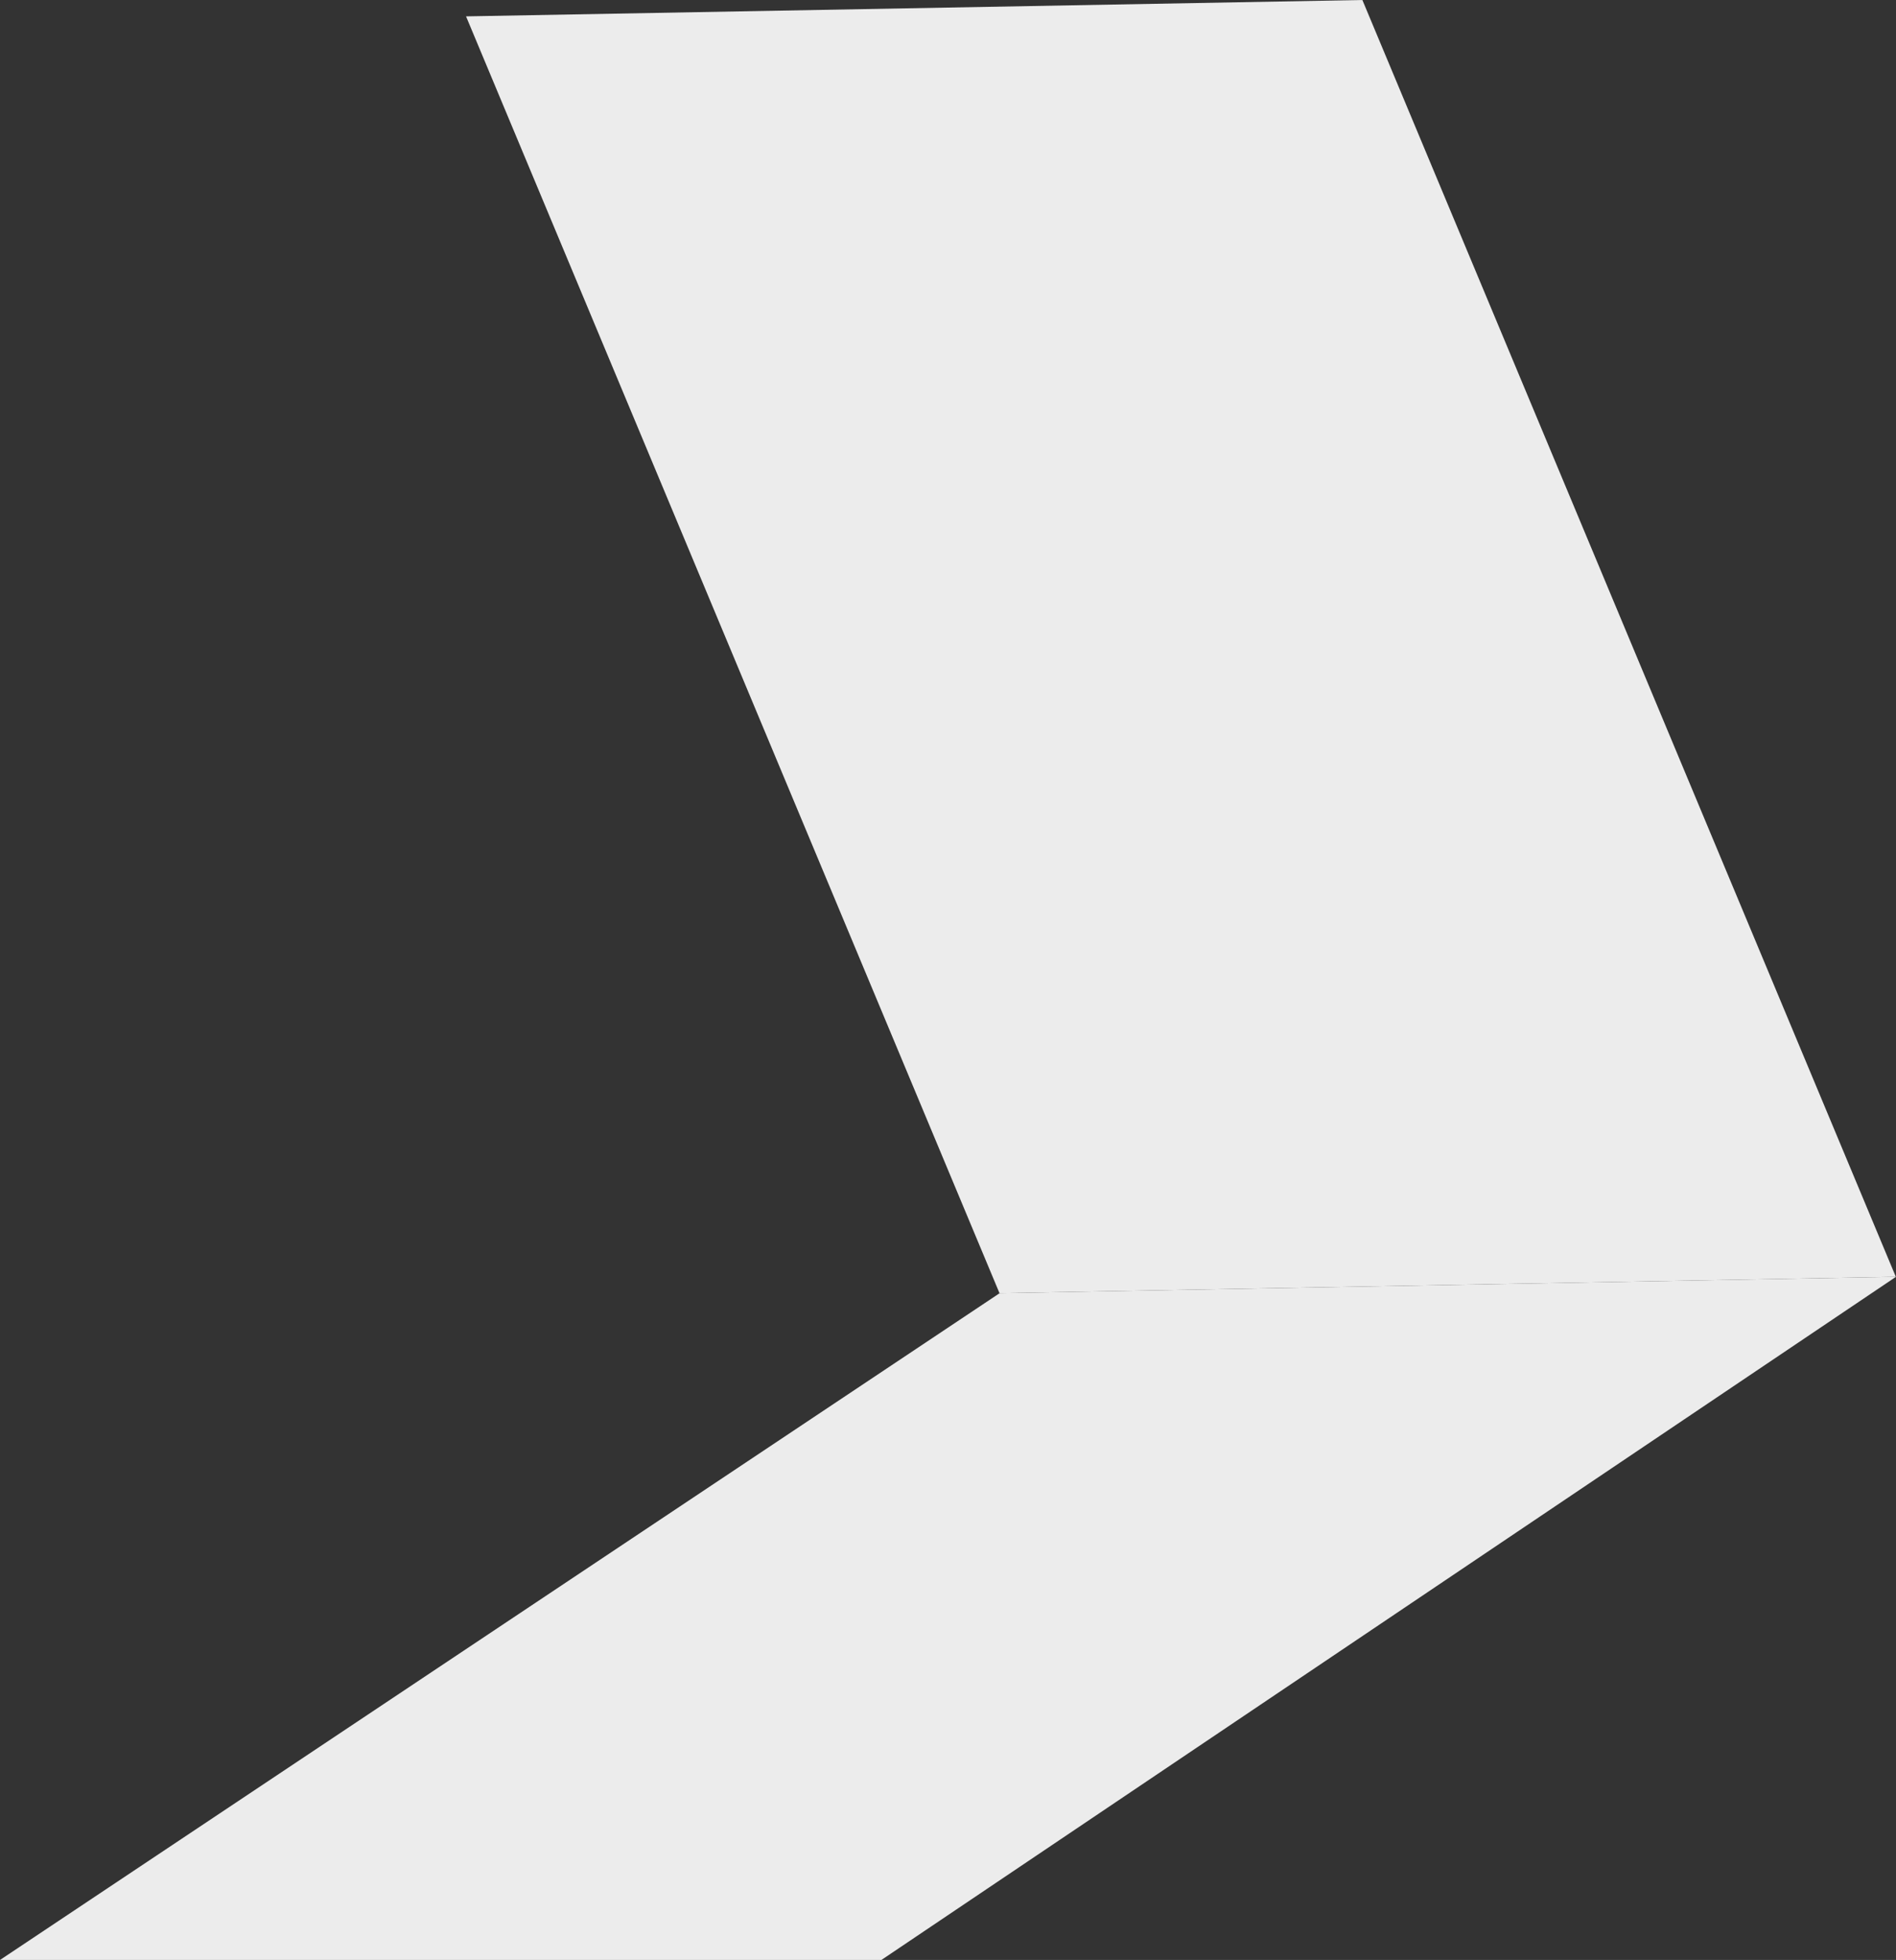
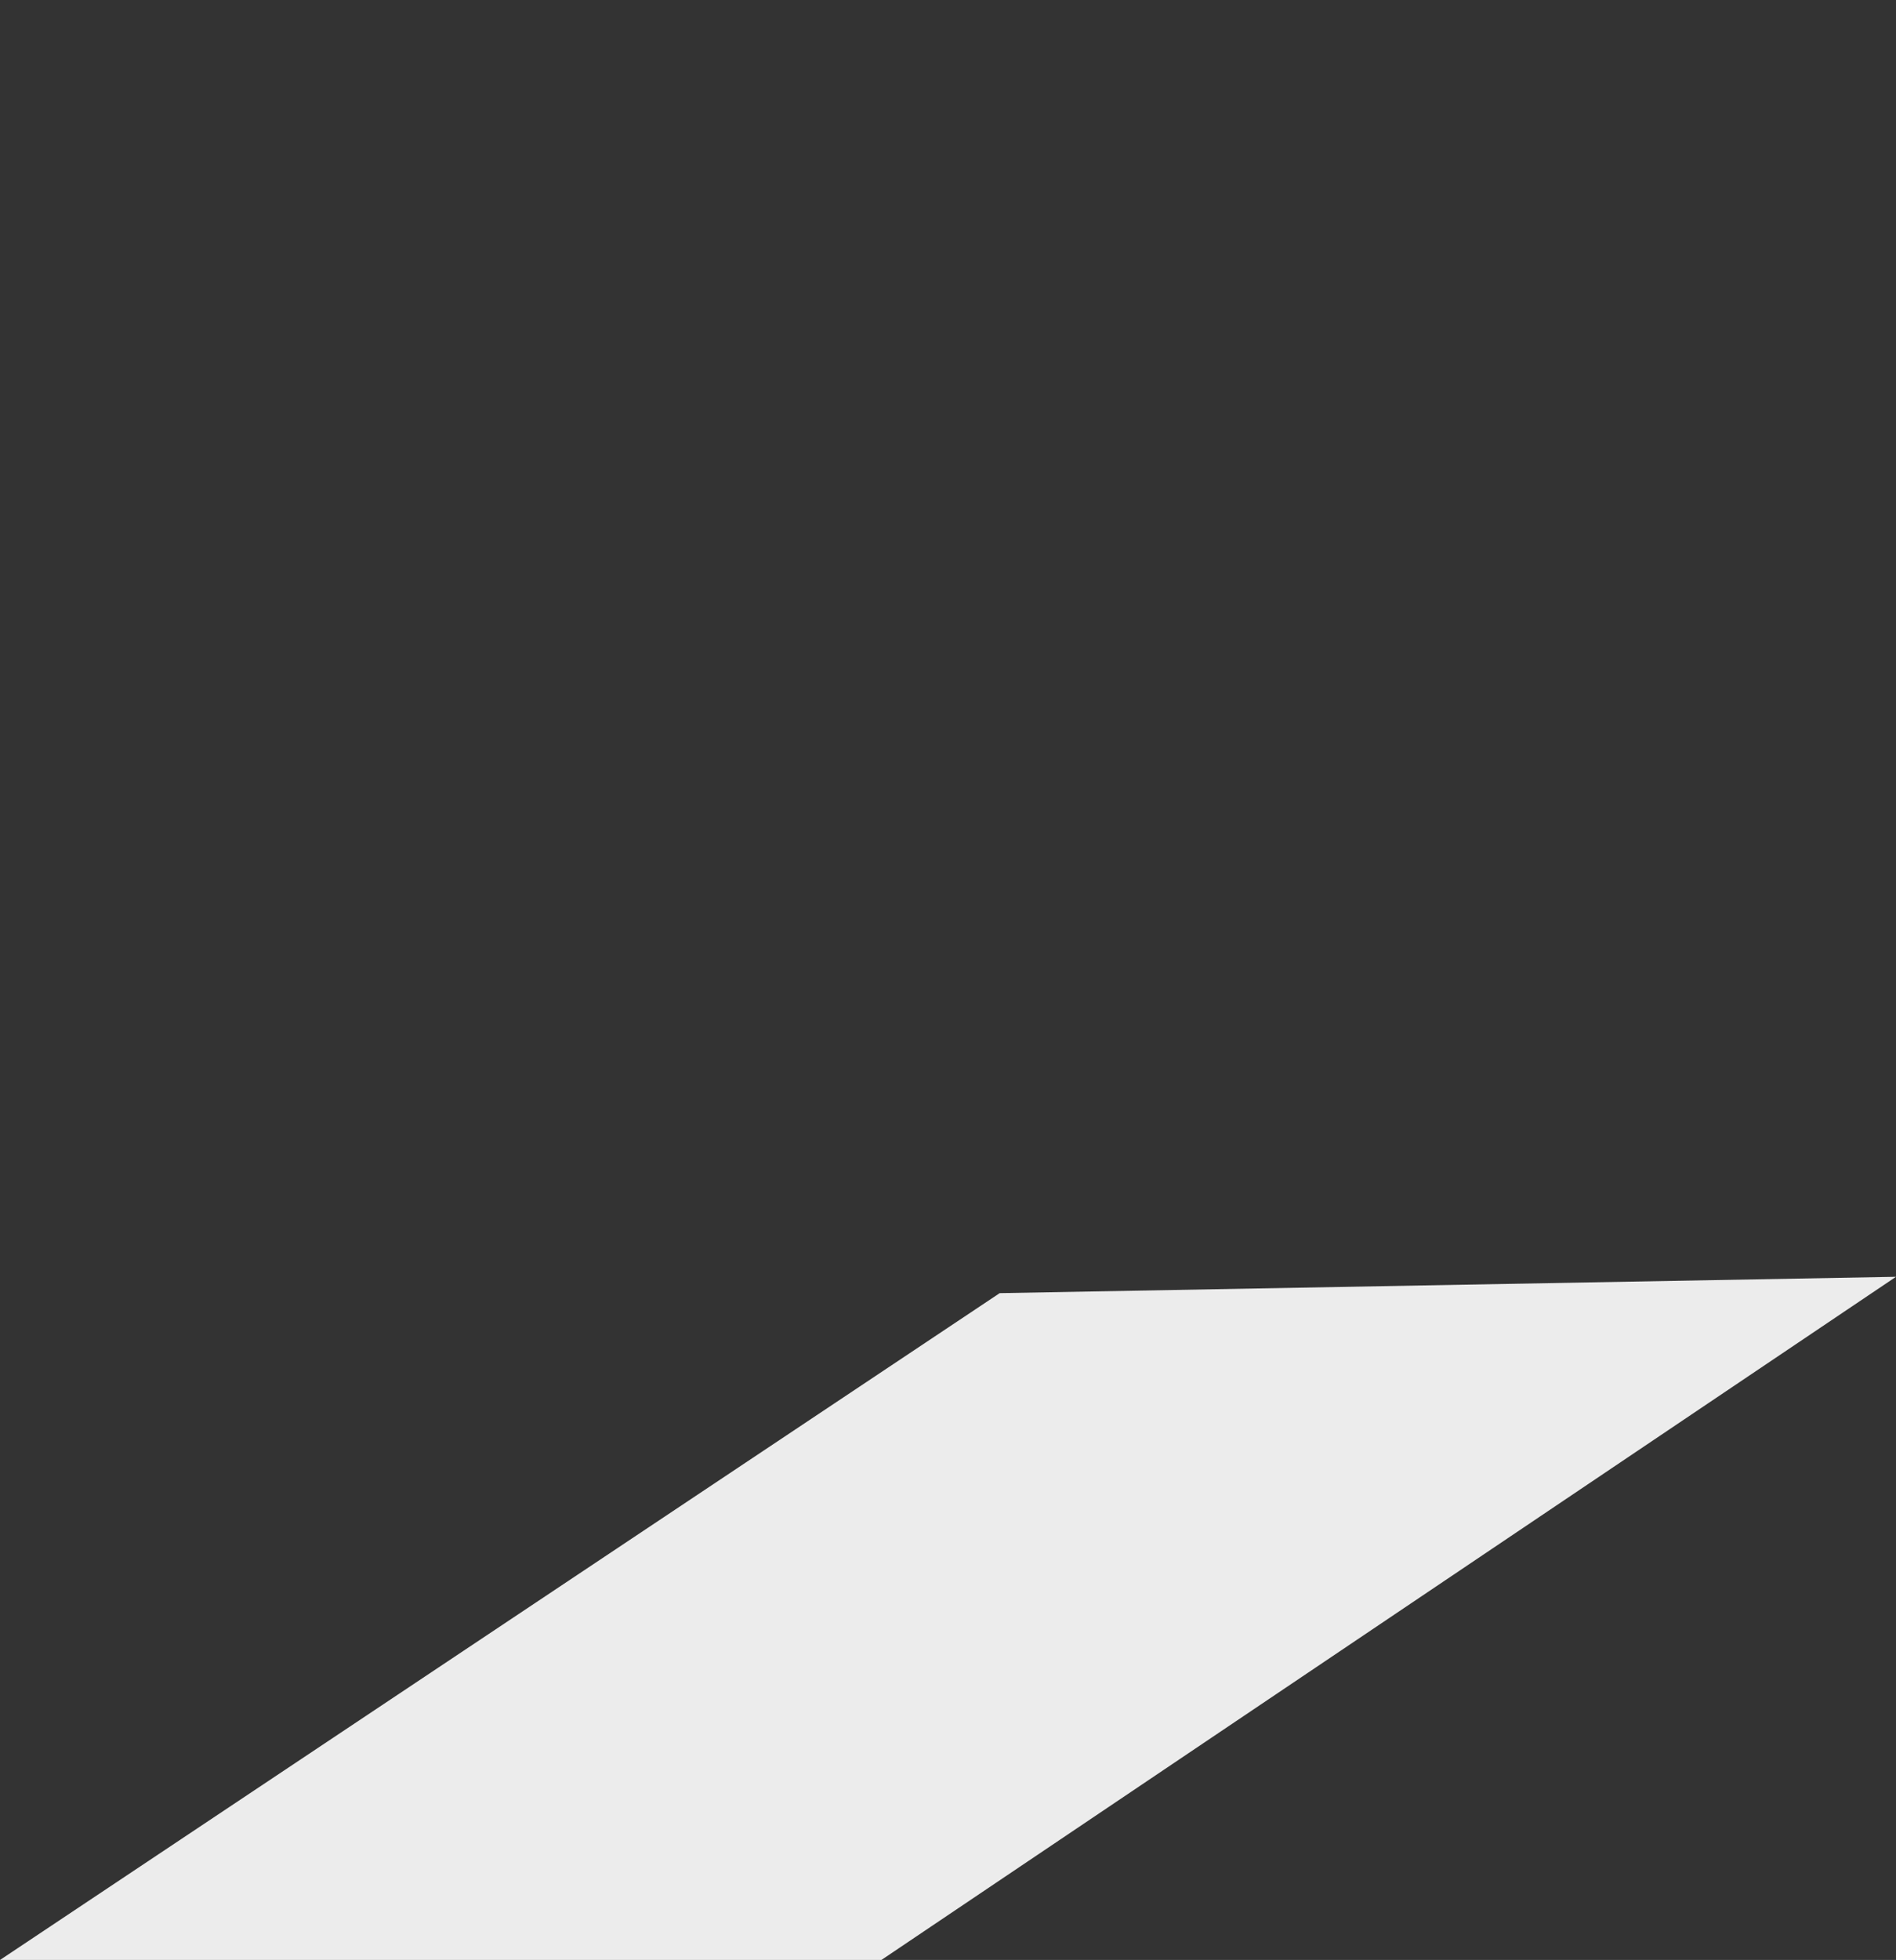
<svg xmlns="http://www.w3.org/2000/svg" id="uuid-04bbe643-3c84-4d76-8d0e-7a88b086c5c8" viewBox="0 0 105.49 108.99">
  <rect x="0" y="0" width="105.49" height="108.99" fill="#333333" stroke="none" />
  <g id="uuid-b353a616-d8b6-4fa6-903b-d04a59c63b9f">
    <polygon points="55.62 71.91 105.49 71 49.04 108.99 0 108.99 55.62 71.91" fill="#ececec" stroke-width="0" />
-     <path d="m25.93.91l49.87-.91,29.68,71-49.87.91L25.93.91Z" fill="#ececec" stroke-width="0" />
  </g>
</svg>